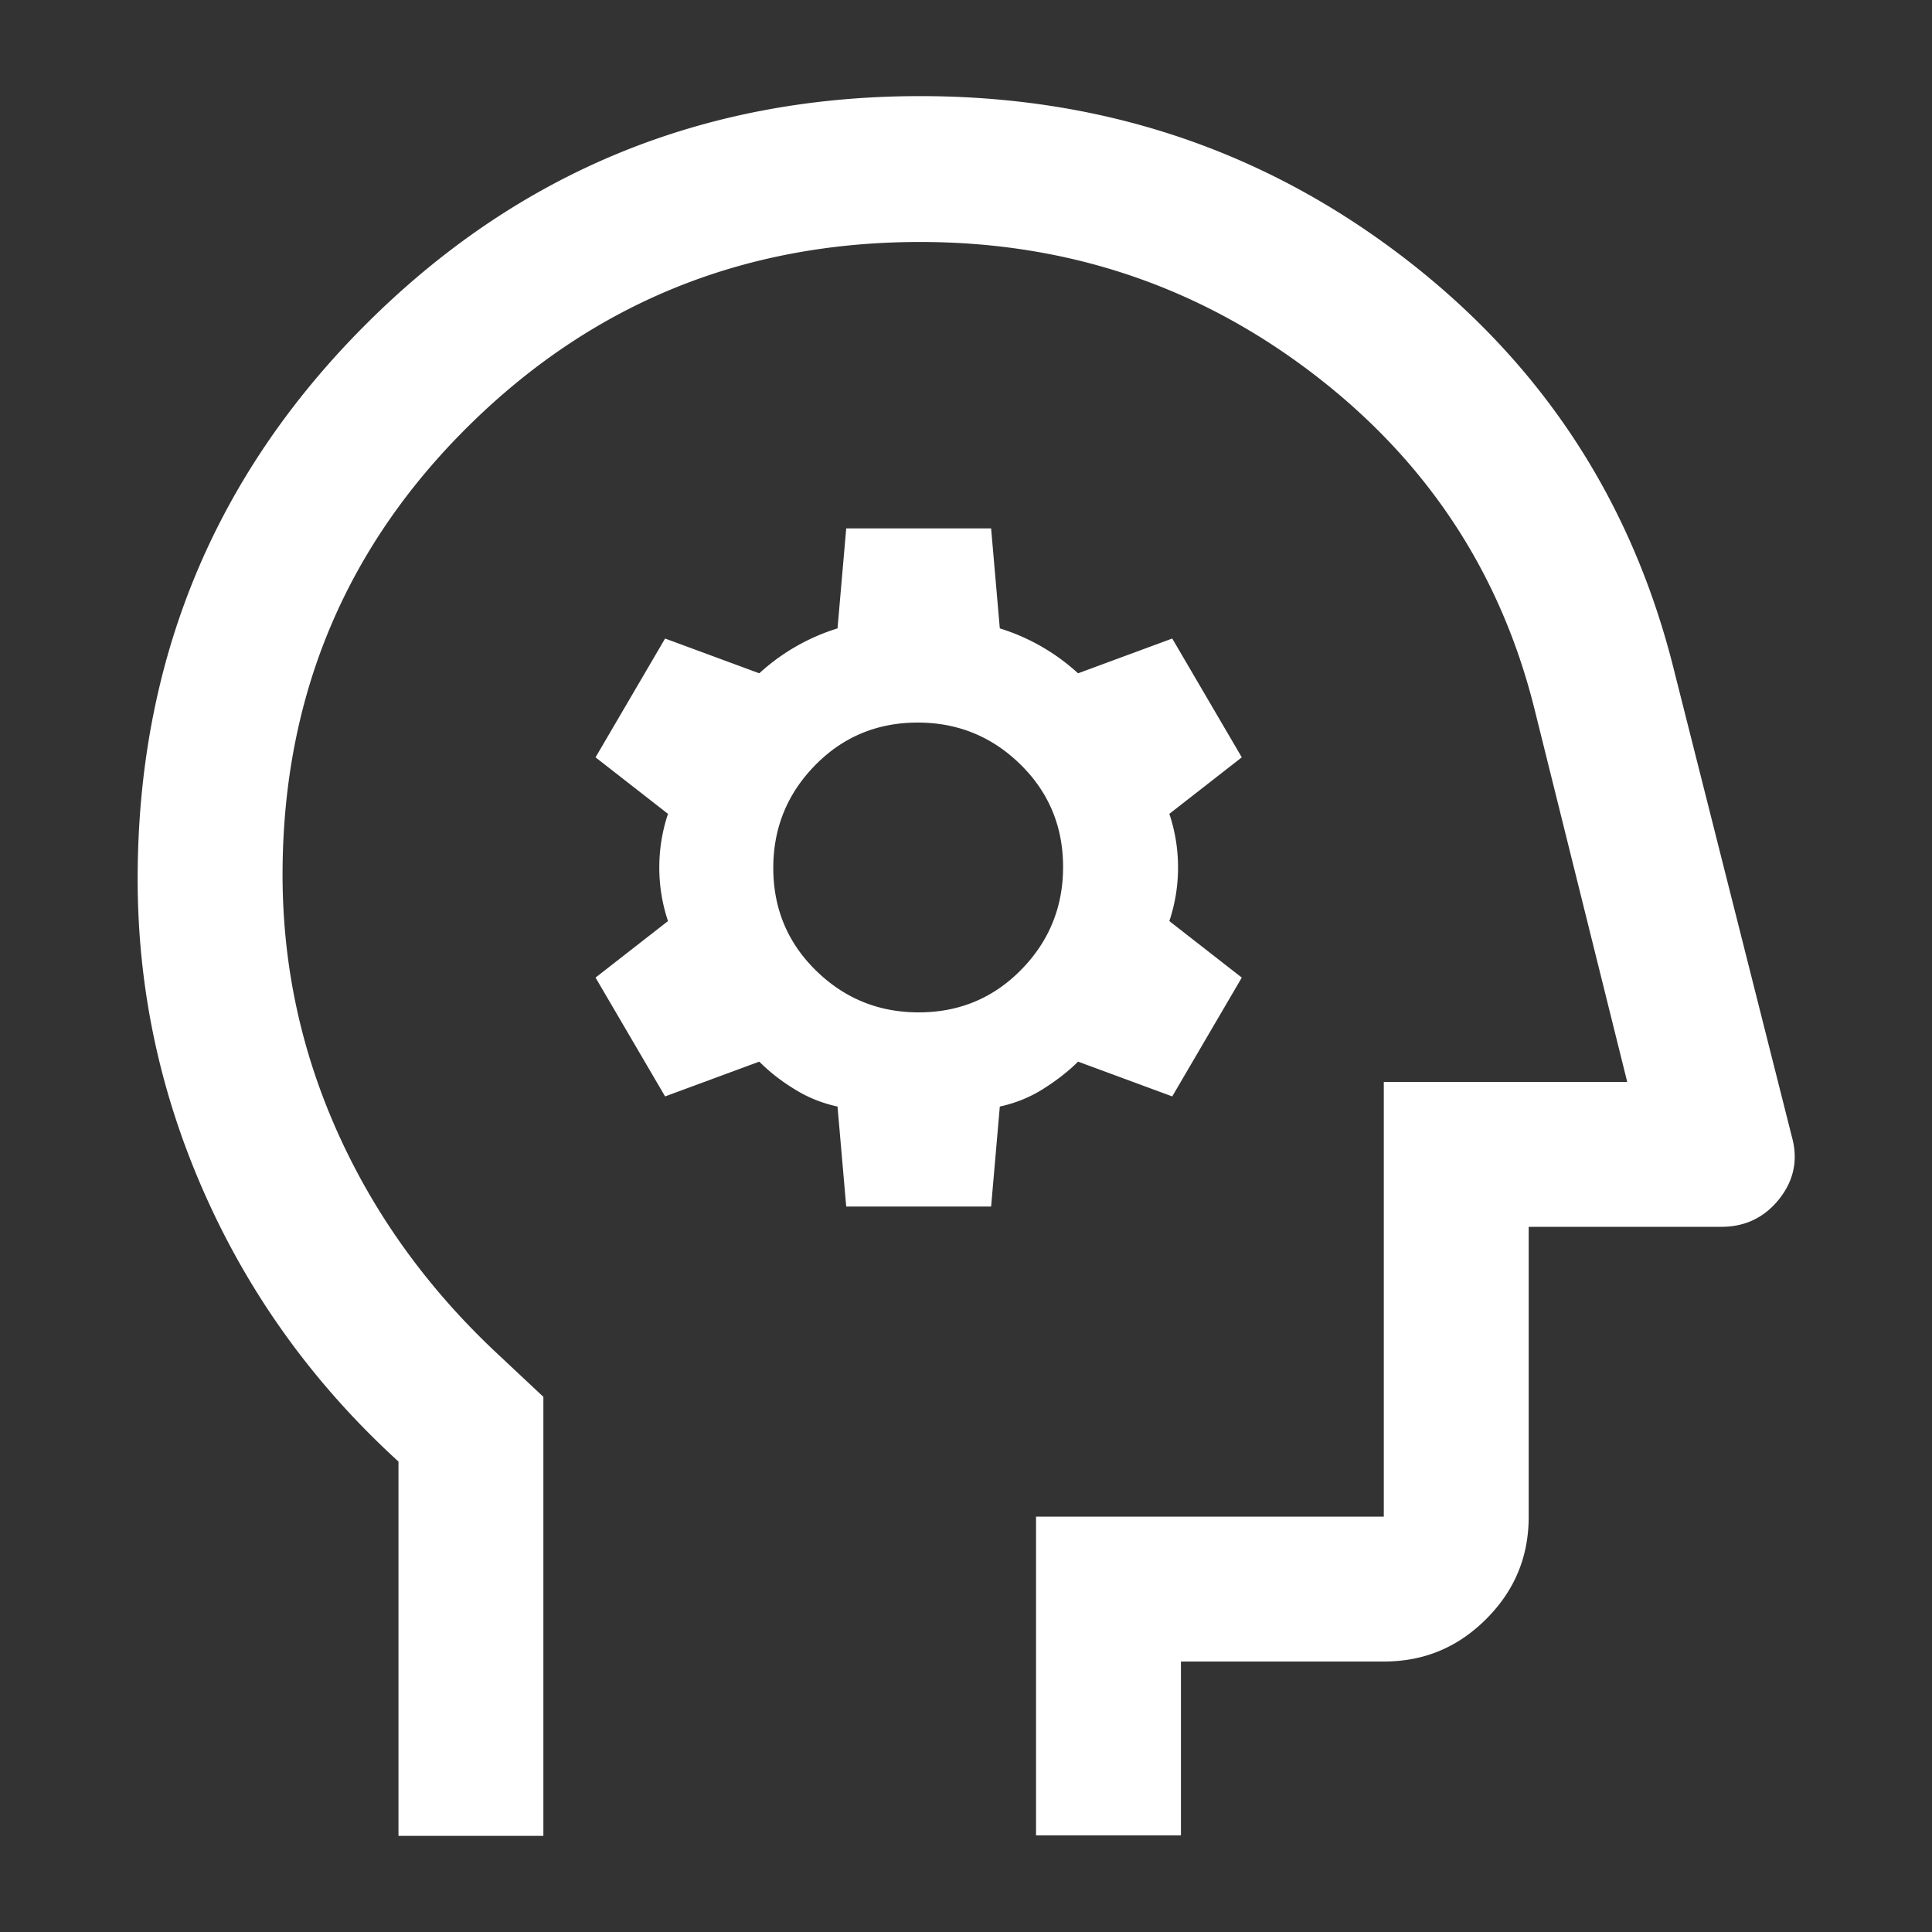
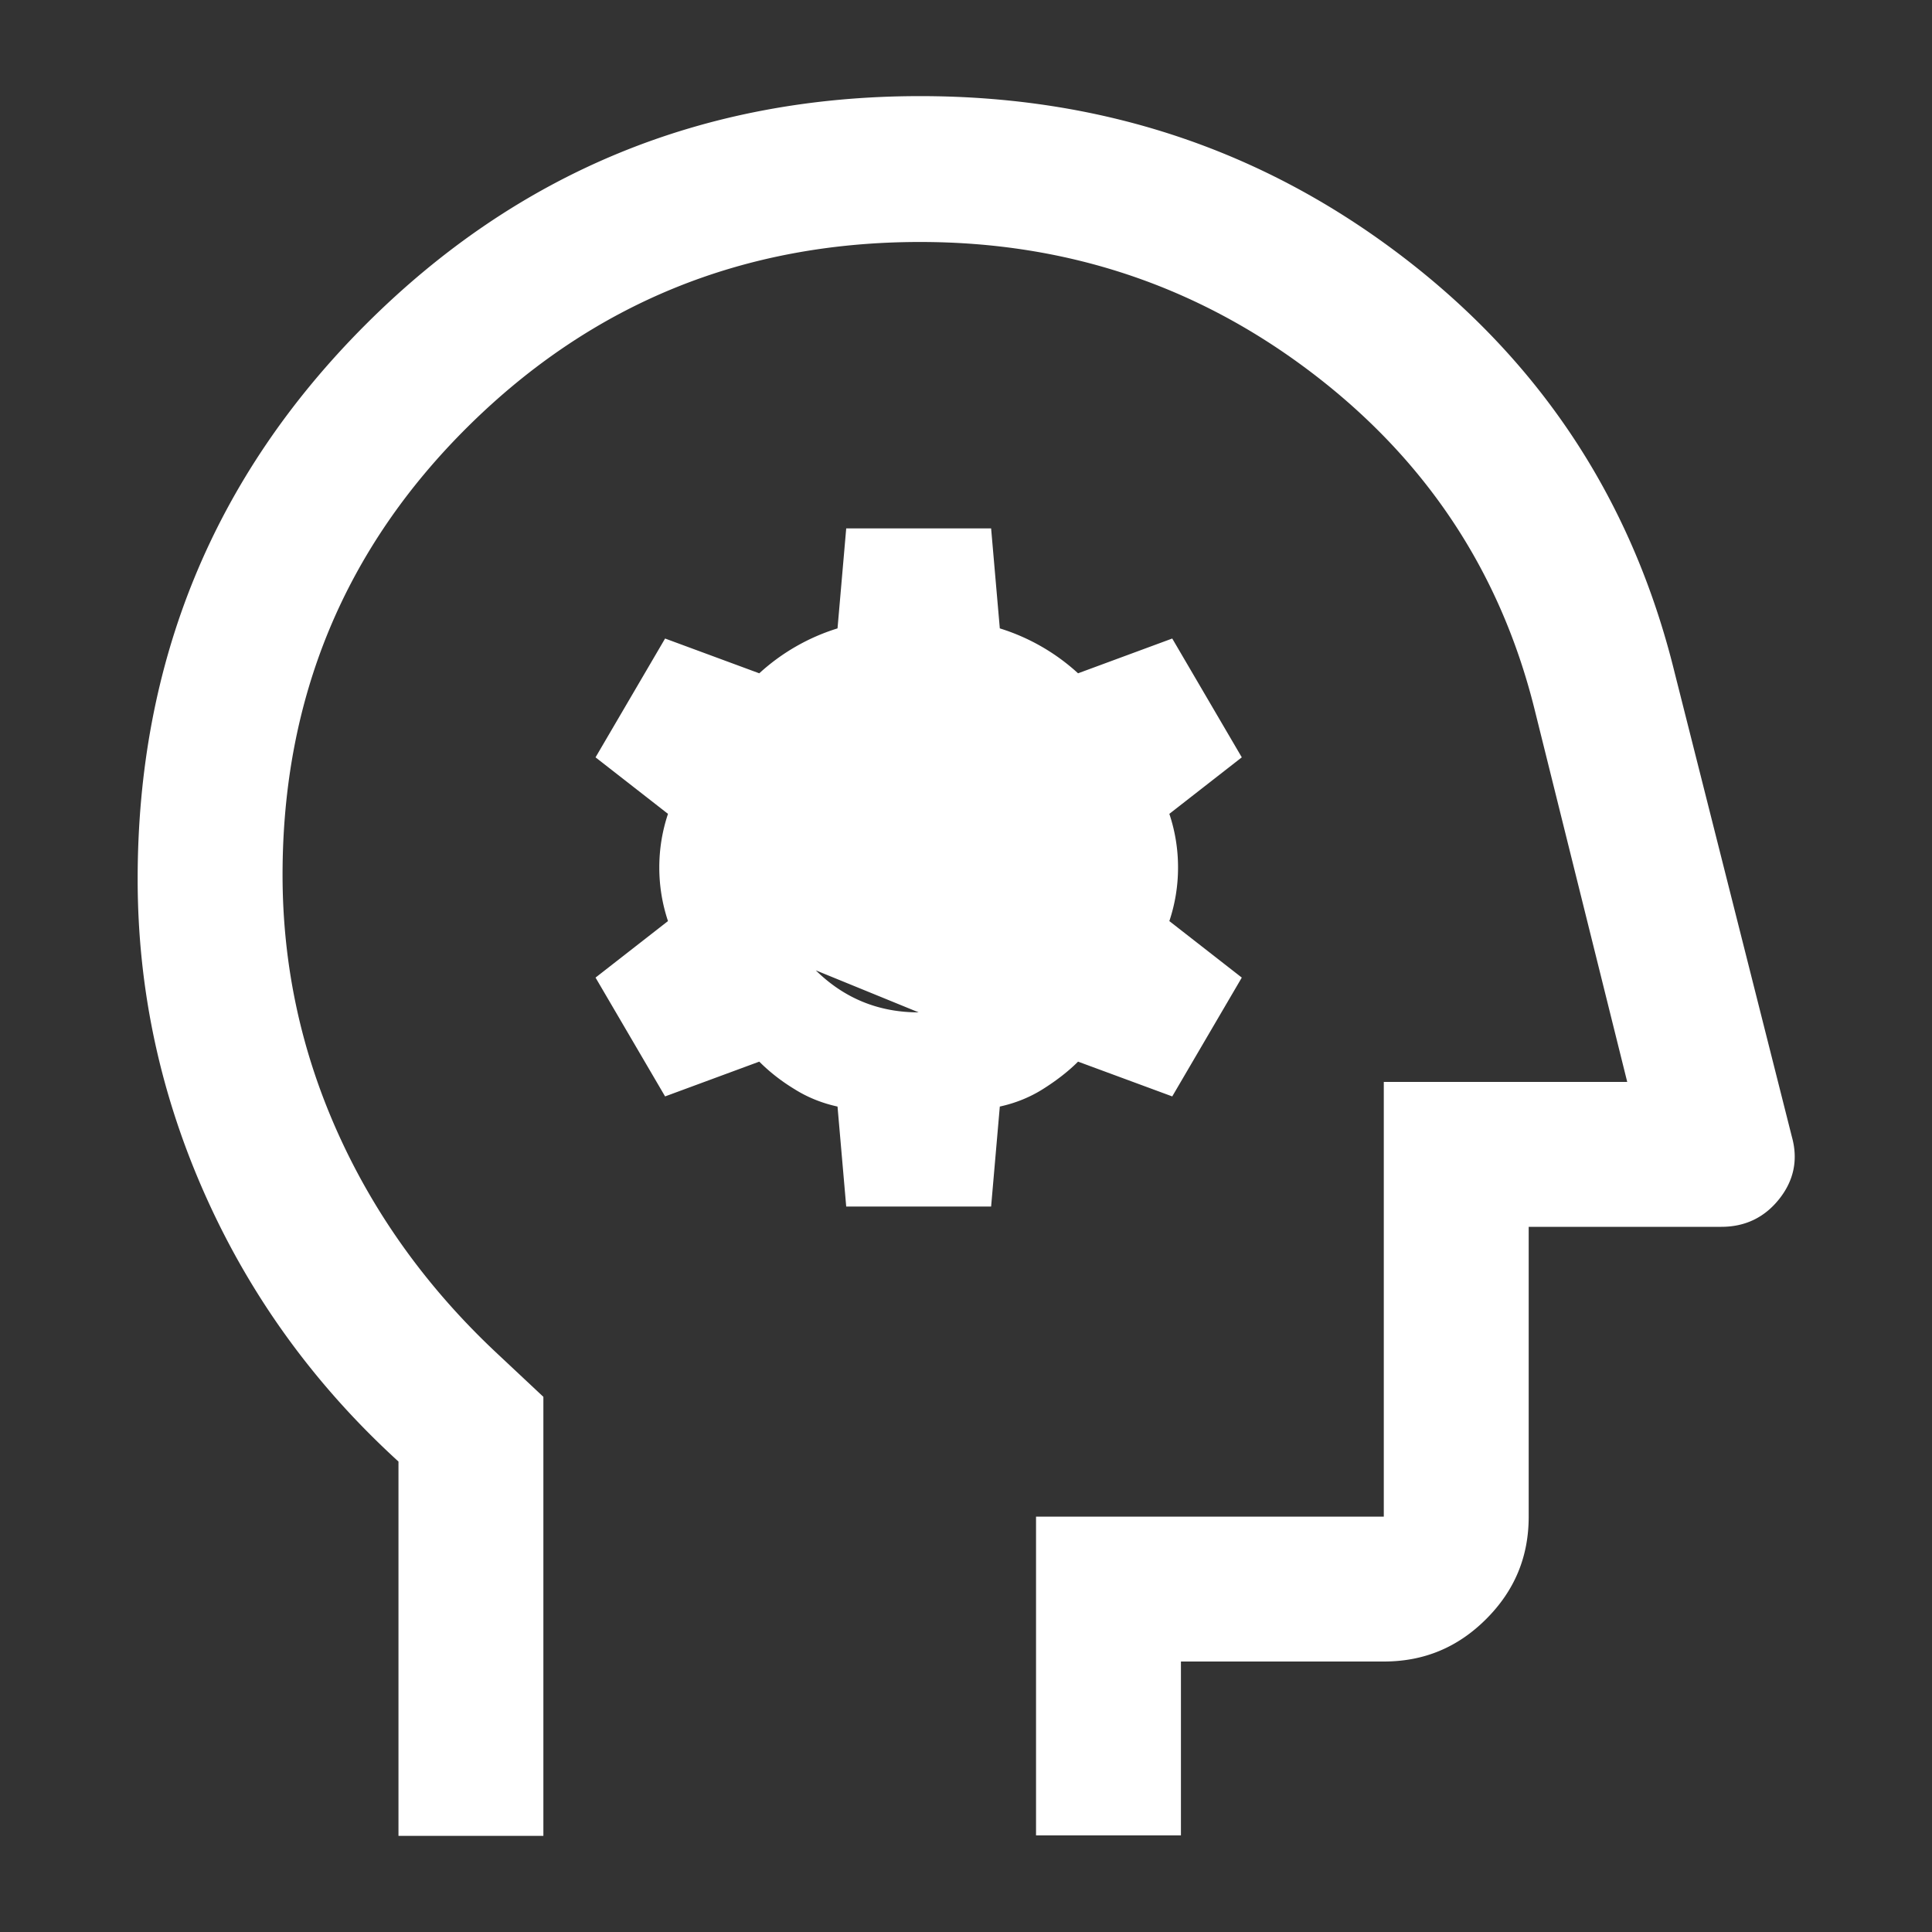
<svg xmlns="http://www.w3.org/2000/svg" viewBox="0 0 40 40">
  <rect x="0" y="0" width="40" height="40" fill="#333333" stroke="none" />
-   <path d="M8.25 38v-7.74c-1.71-1.56-3.04-3.38-3.98-5.47s-1.42-4.28-1.42-6.59c0-4.5 1.57-8.33 4.72-11.48s6.98-4.73 11.48-4.73c3.75 0 7.07 1.1 9.97 3.31s4.78 5.08 5.65 8.62l2.43 9.62c.13.47.04.9-.26 1.28s-.7.58-1.2.58h-3.99v6c0 .83-.29 1.53-.88 2.12-.59.59-1.29.88-2.12.88h-4.2V38h-3v-6.6h7.2v-9h5.04l-1.92-7.72c-.71-2.85-2.25-5.17-4.62-6.97-2.37-1.8-5.07-2.7-8.1-2.7-3.66 0-6.78 1.27-9.35 3.81-2.57 2.54-3.85 5.64-3.85 9.29 0 1.89.39 3.68 1.16 5.38.77 1.7 1.87 3.21 3.28 4.53l.96.9v9.09h-3Zm9.27-13.02h3l.18-2.07c.32-.07.62-.19.89-.36s.52-.36.73-.57l1.95.72 1.44-2.46-1.5-1.17c.12-.36.18-.73.18-1.11s-.06-.75-.18-1.11l1.5-1.17-1.44-2.46-1.95.72a4.268 4.268 0 0 0-1.62-.93l-.18-2.07h-3l-.18 2.07a4.268 4.268 0 0 0-1.62.93l-1.95-.72-1.44 2.46 1.5 1.17c-.12.36-.18.73-.18 1.11s.06.75.18 1.11l-1.5 1.17 1.44 2.46 1.95-.72c.21.21.45.4.73.57.27.17.57.29.89.36l.18 2.07Zm1.5-4.02c-.83 0-1.54-.29-2.13-.87s-.88-1.29-.88-2.12.29-1.54.87-2.13 1.29-.88 2.12-.88 1.54.29 2.13.87.88 1.29.88 2.12-.29 1.54-.87 2.13-1.29.88-2.12.88Z" style="fill:#fff" />
+   <path d="M8.25 38v-7.74c-1.71-1.56-3.04-3.38-3.98-5.47s-1.42-4.28-1.42-6.59c0-4.5 1.57-8.33 4.72-11.48s6.98-4.73 11.48-4.73c3.75 0 7.07 1.1 9.97 3.31s4.78 5.08 5.65 8.62l2.43 9.62c.13.47.04.9-.26 1.28s-.7.58-1.2.58h-3.99v6c0 .83-.29 1.53-.88 2.12-.59.59-1.29.88-2.12.88h-4.2V38h-3v-6.6h7.2v-9h5.04l-1.92-7.72c-.71-2.85-2.25-5.17-4.62-6.97-2.37-1.8-5.07-2.7-8.1-2.7-3.66 0-6.78 1.27-9.35 3.81-2.57 2.54-3.85 5.64-3.85 9.29 0 1.89.39 3.68 1.16 5.38.77 1.7 1.87 3.21 3.28 4.53l.96.9v9.09h-3Zm9.27-13.02h3l.18-2.07c.32-.07.62-.19.89-.36s.52-.36.73-.57l1.95.72 1.44-2.46-1.5-1.17c.12-.36.18-.73.18-1.11s-.06-.75-.18-1.11l1.5-1.17-1.44-2.46-1.95.72a4.268 4.268 0 0 0-1.62-.93l-.18-2.07h-3l-.18 2.07a4.268 4.268 0 0 0-1.62.93l-1.95-.72-1.44 2.46 1.5 1.17c-.12.36-.18.73-.18 1.11s.06.75.18 1.11l-1.5 1.17 1.44 2.46 1.95-.72c.21.21.45.4.73.57.27.17.57.29.89.36l.18 2.07Zm1.5-4.02c-.83 0-1.54-.29-2.13-.87Z" style="fill:#fff" />
</svg>